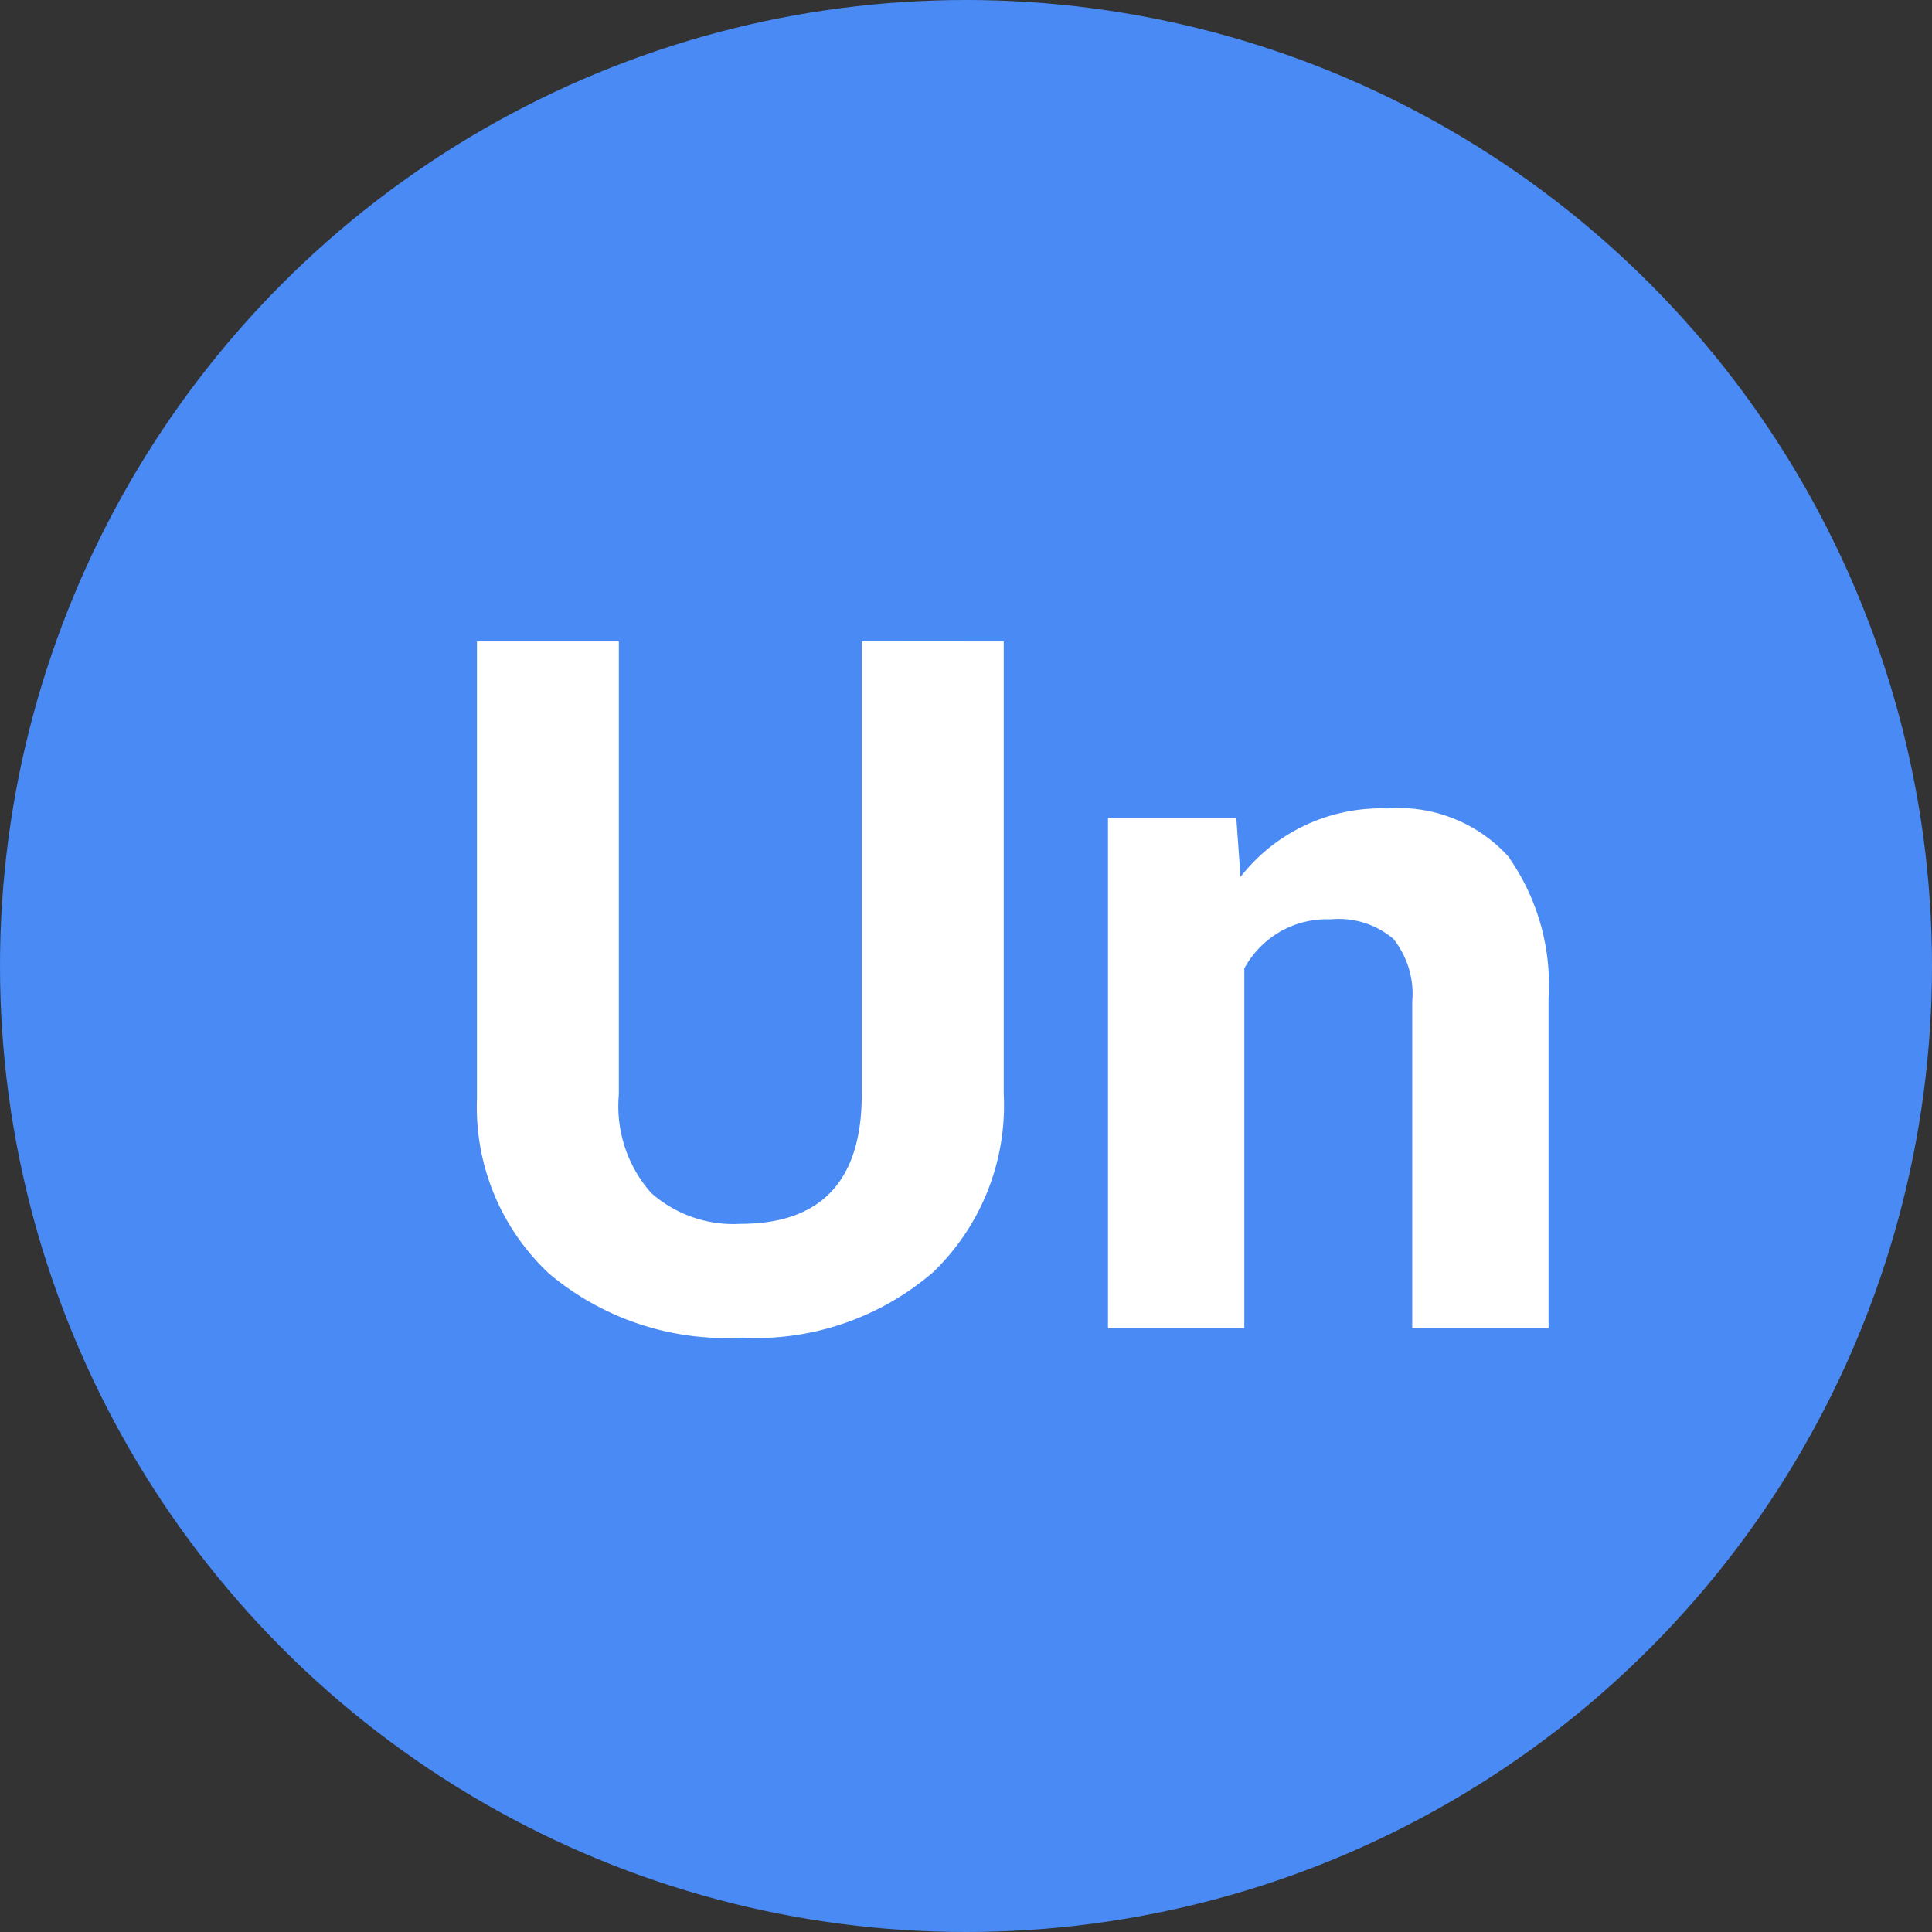
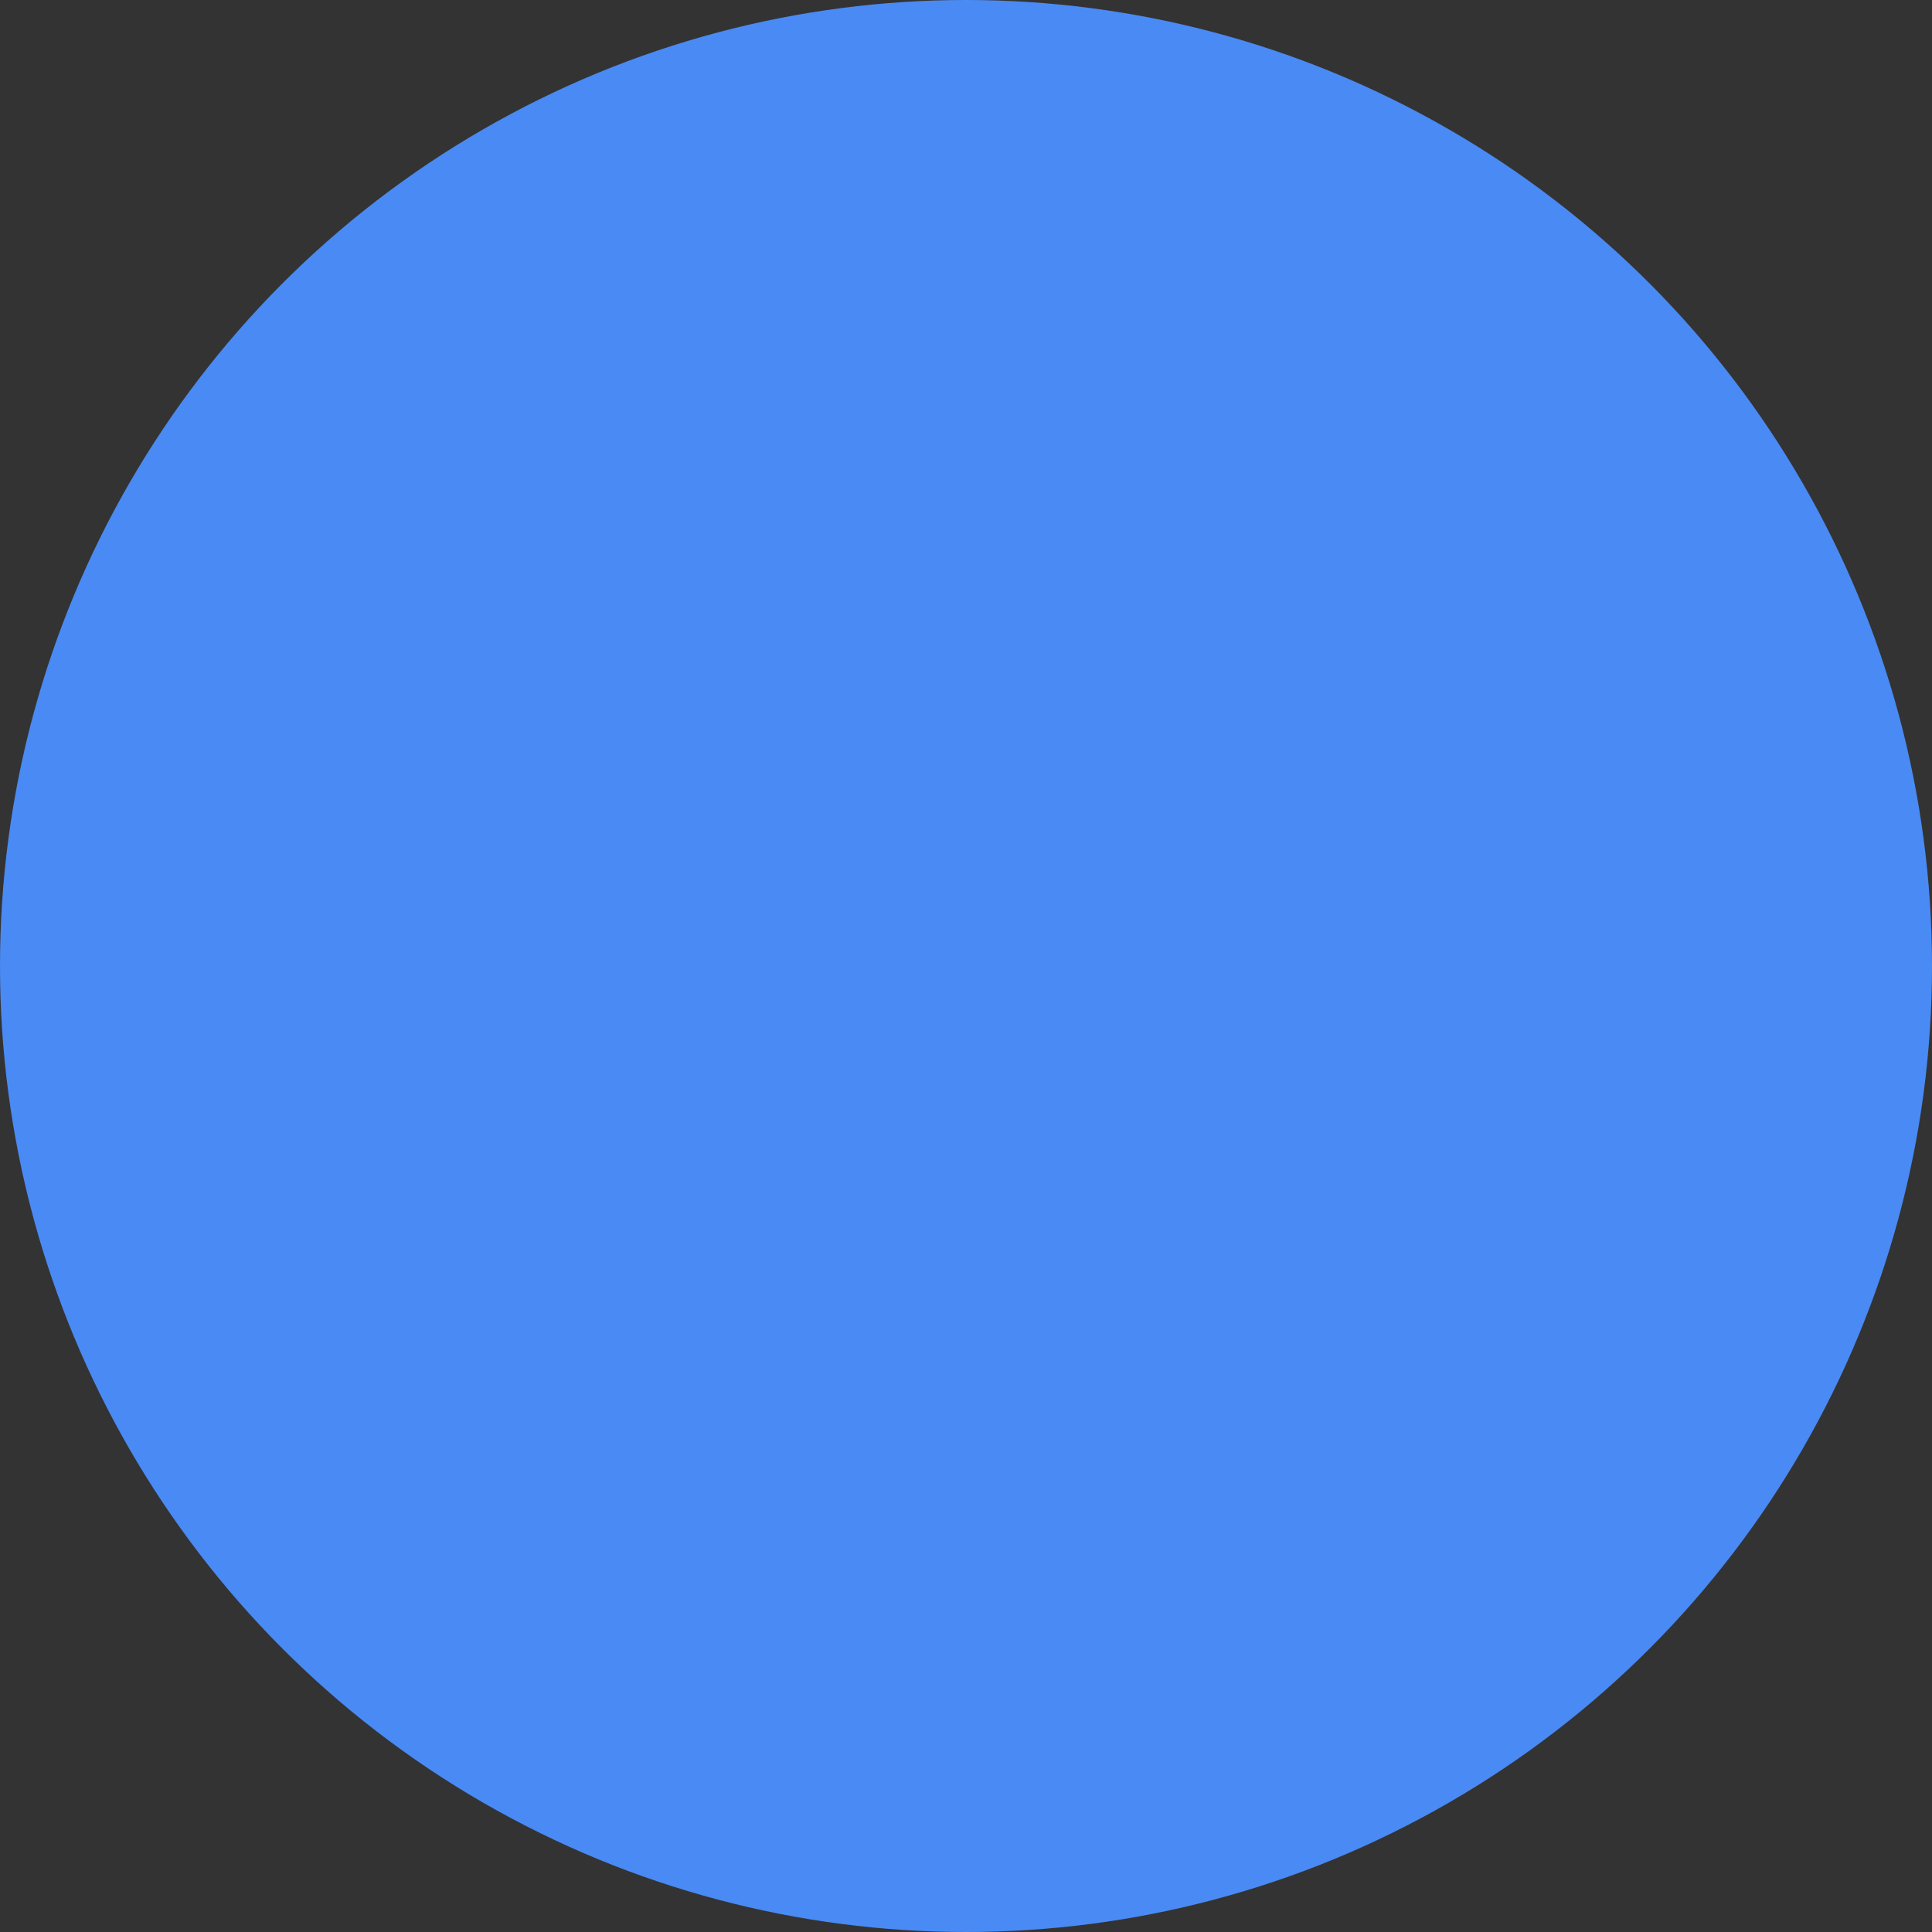
<svg xmlns="http://www.w3.org/2000/svg" width="32" height="32" viewBox="0 0 32 32">
  <rect x="0" y="0" width="32" height="32" fill="#333333" stroke="none" />
  <defs>
    <style>
      .cls-1 {
        fill: #4a8af4;
      }

      .cls-2 {
        fill: #fff;
      }
    </style>
  </defs>
  <g id="undraw" transform="translate(-540 -522)">
    <circle id="椭圆_49" data-name="椭圆 49" class="cls-1" cx="16" cy="16" r="16" transform="translate(540 522)" />
-     <path id="路径_191" data-name="路径 191" class="cls-2" d="M9.625-11.375v7.492A3.836,3.836,0,0,1,8.457-.93,4.5,4.5,0,0,1,5.266.156,4.553,4.553,0,0,1,2.1-.9a3.77,3.77,0,0,1-1.2-2.9v-7.578H3.25v7.508a2.167,2.167,0,0,0,.535,1.629,2.054,2.054,0,0,0,1.48.512q1.977,0,2.008-2.078v-7.57Zm3.852,2.922.07.977a2.951,2.951,0,0,1,2.43-1.133,2.453,2.453,0,0,1,2,.789,3.682,3.682,0,0,1,.672,2.359V0H16.391V-5.406a1.465,1.465,0,0,0-.312-1.043,1.4,1.4,0,0,0-1.039-.324,1.553,1.553,0,0,0-1.43.813V0H11.352V-8.453Z" transform="translate(547 544)" />
  </g>
</svg>